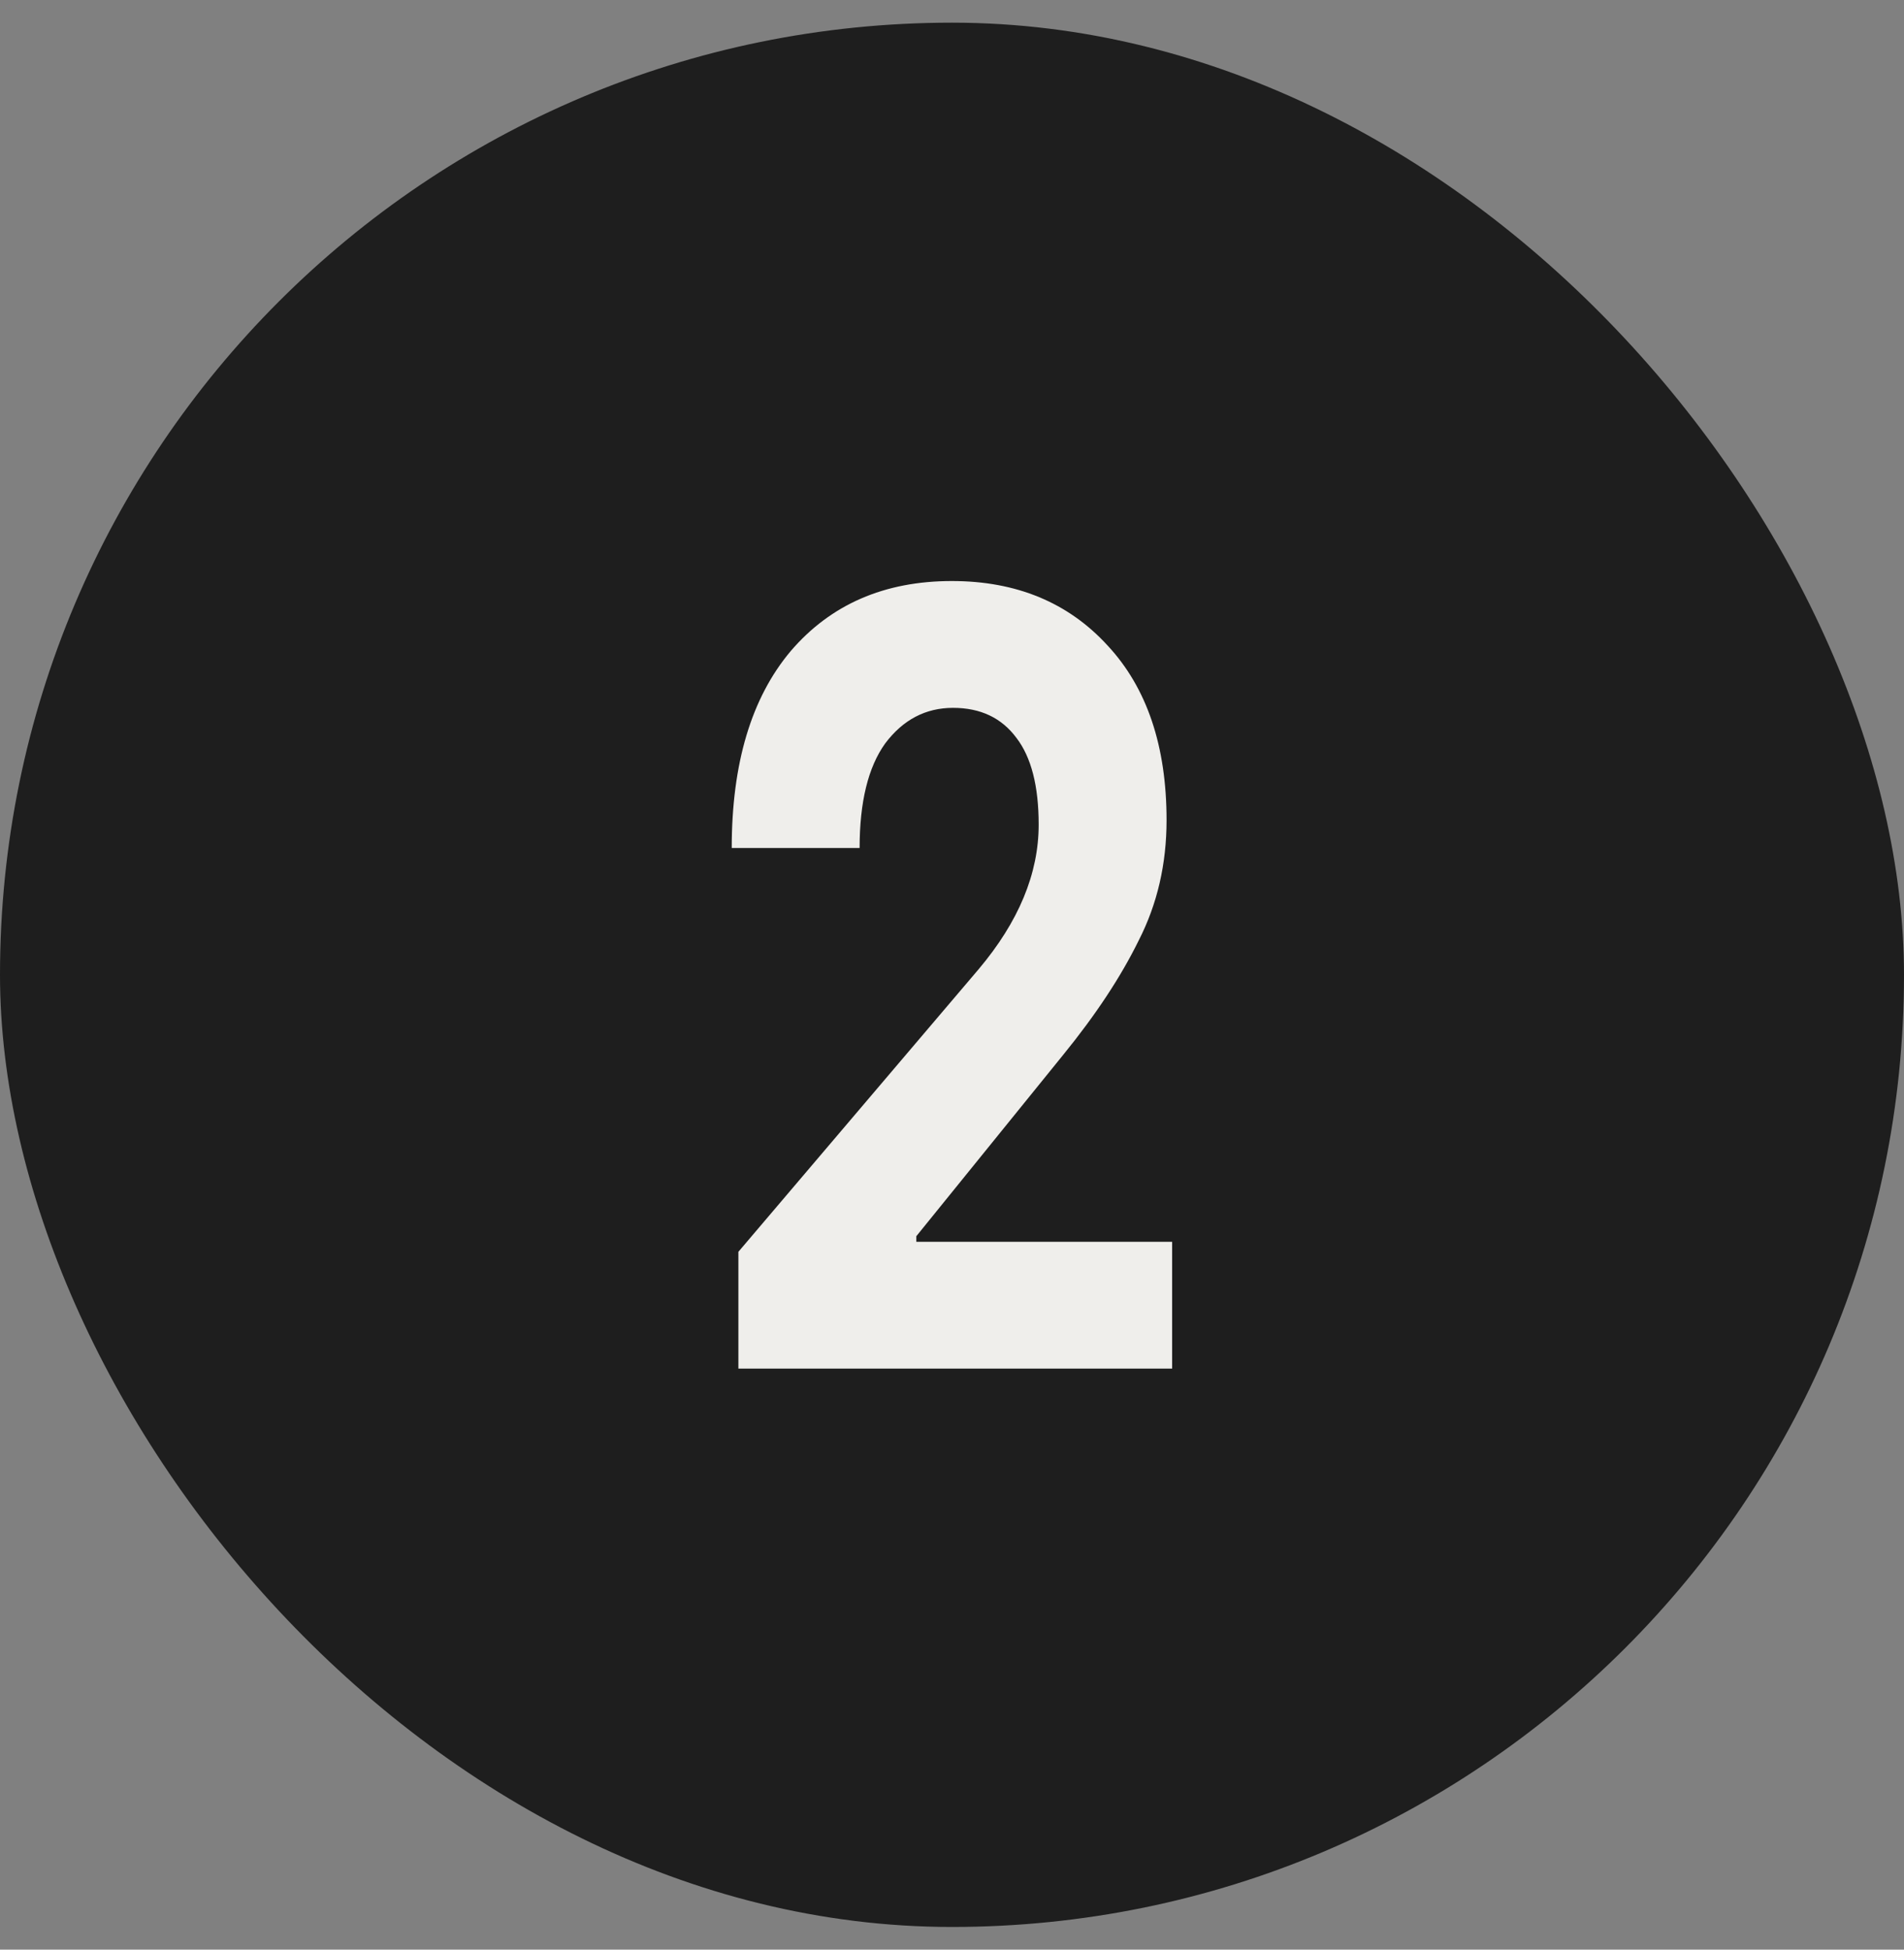
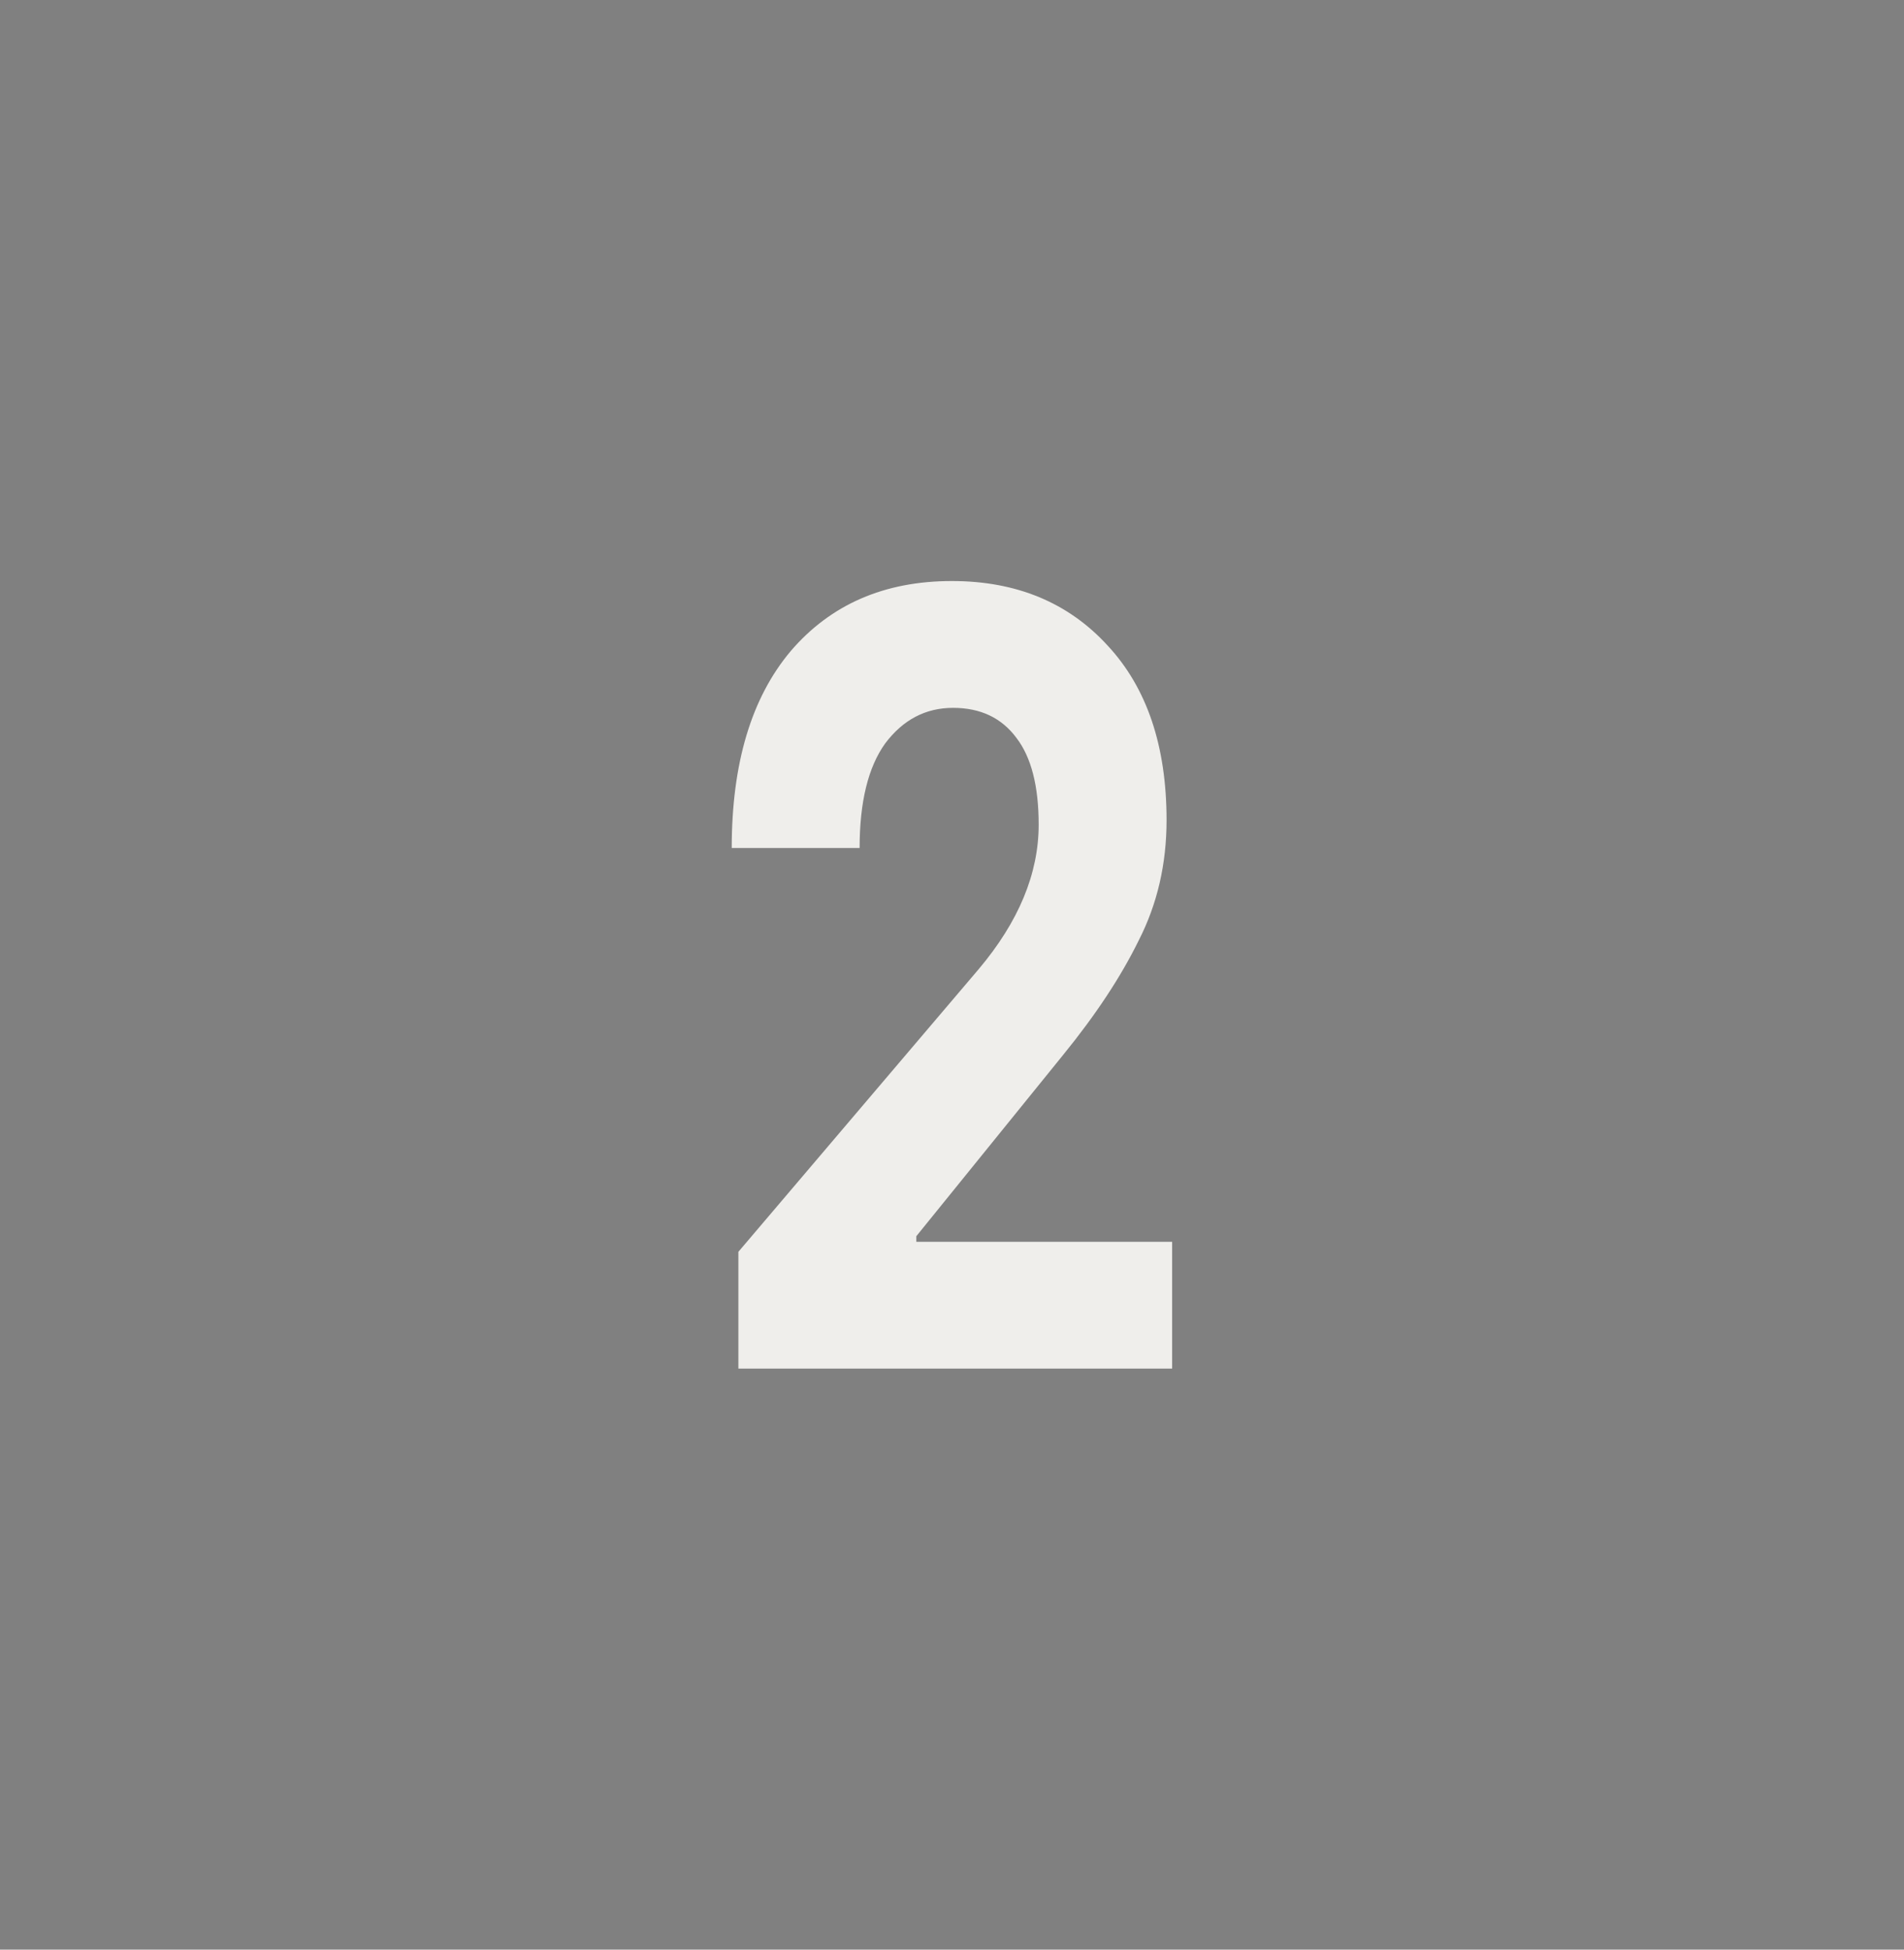
<svg xmlns="http://www.w3.org/2000/svg" width="42" height="43" viewBox="0 0 42 43" fill="none">
  <rect x="0" y="0" width="42" height="43" fill="#808080" stroke="none" />
-   <rect y="0.5" width="42" height="42" rx="21" fill="#1E1E1E" />
  <path d="M16.288 30.185V27.609L21.587 21.377C22.47 20.331 22.912 19.267 22.912 18.188C22.912 17.337 22.748 16.7 22.421 16.274C22.094 15.833 21.628 15.612 21.023 15.612C20.418 15.612 19.919 15.874 19.526 16.397C19.15 16.92 18.962 17.689 18.962 18.703H16.141C16.141 16.839 16.574 15.391 17.441 14.361C18.324 13.33 19.51 12.815 20.998 12.815C22.421 12.815 23.566 13.29 24.433 14.238C25.3 15.17 25.733 16.454 25.733 18.09C25.733 19.055 25.529 19.938 25.12 20.739C24.727 21.541 24.171 22.383 23.452 23.266L20.213 27.265V27.388H25.856V30.185H16.288Z" fill="#EFEEEB" />
</svg>